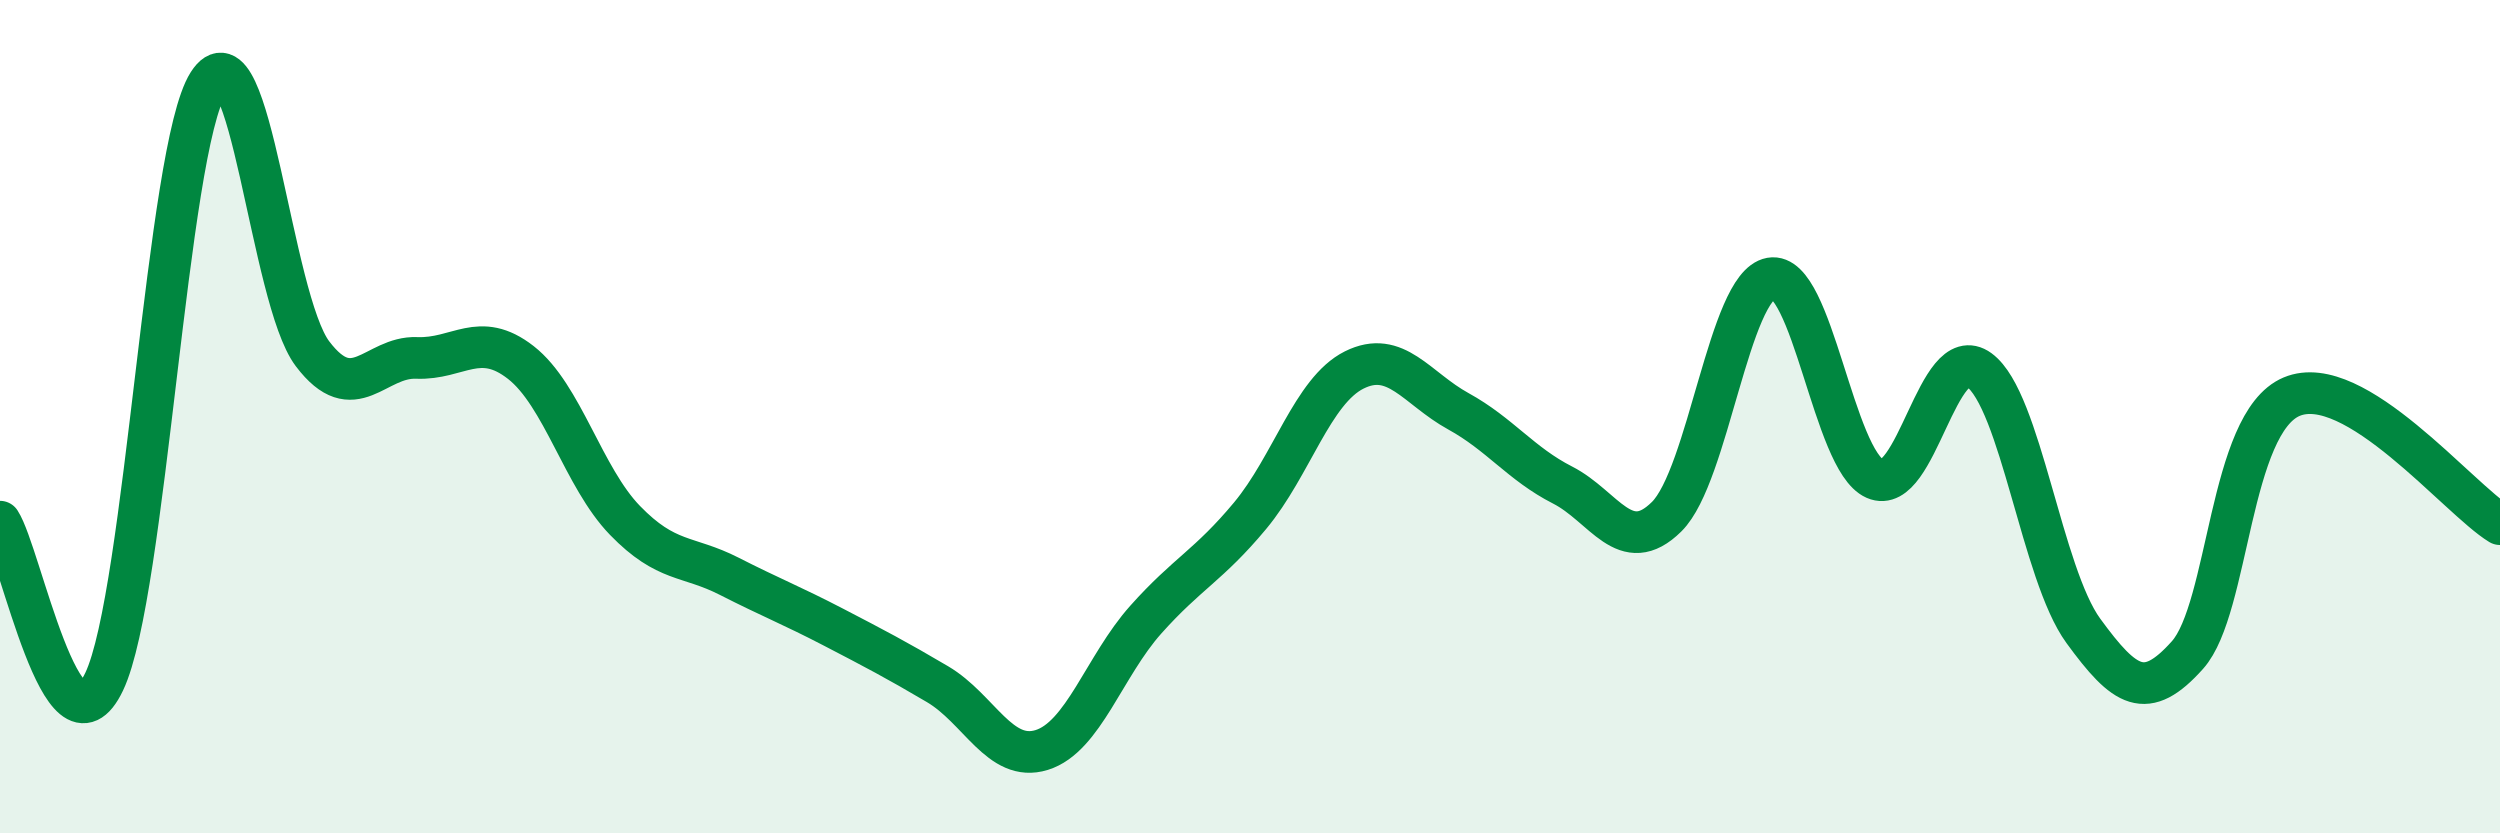
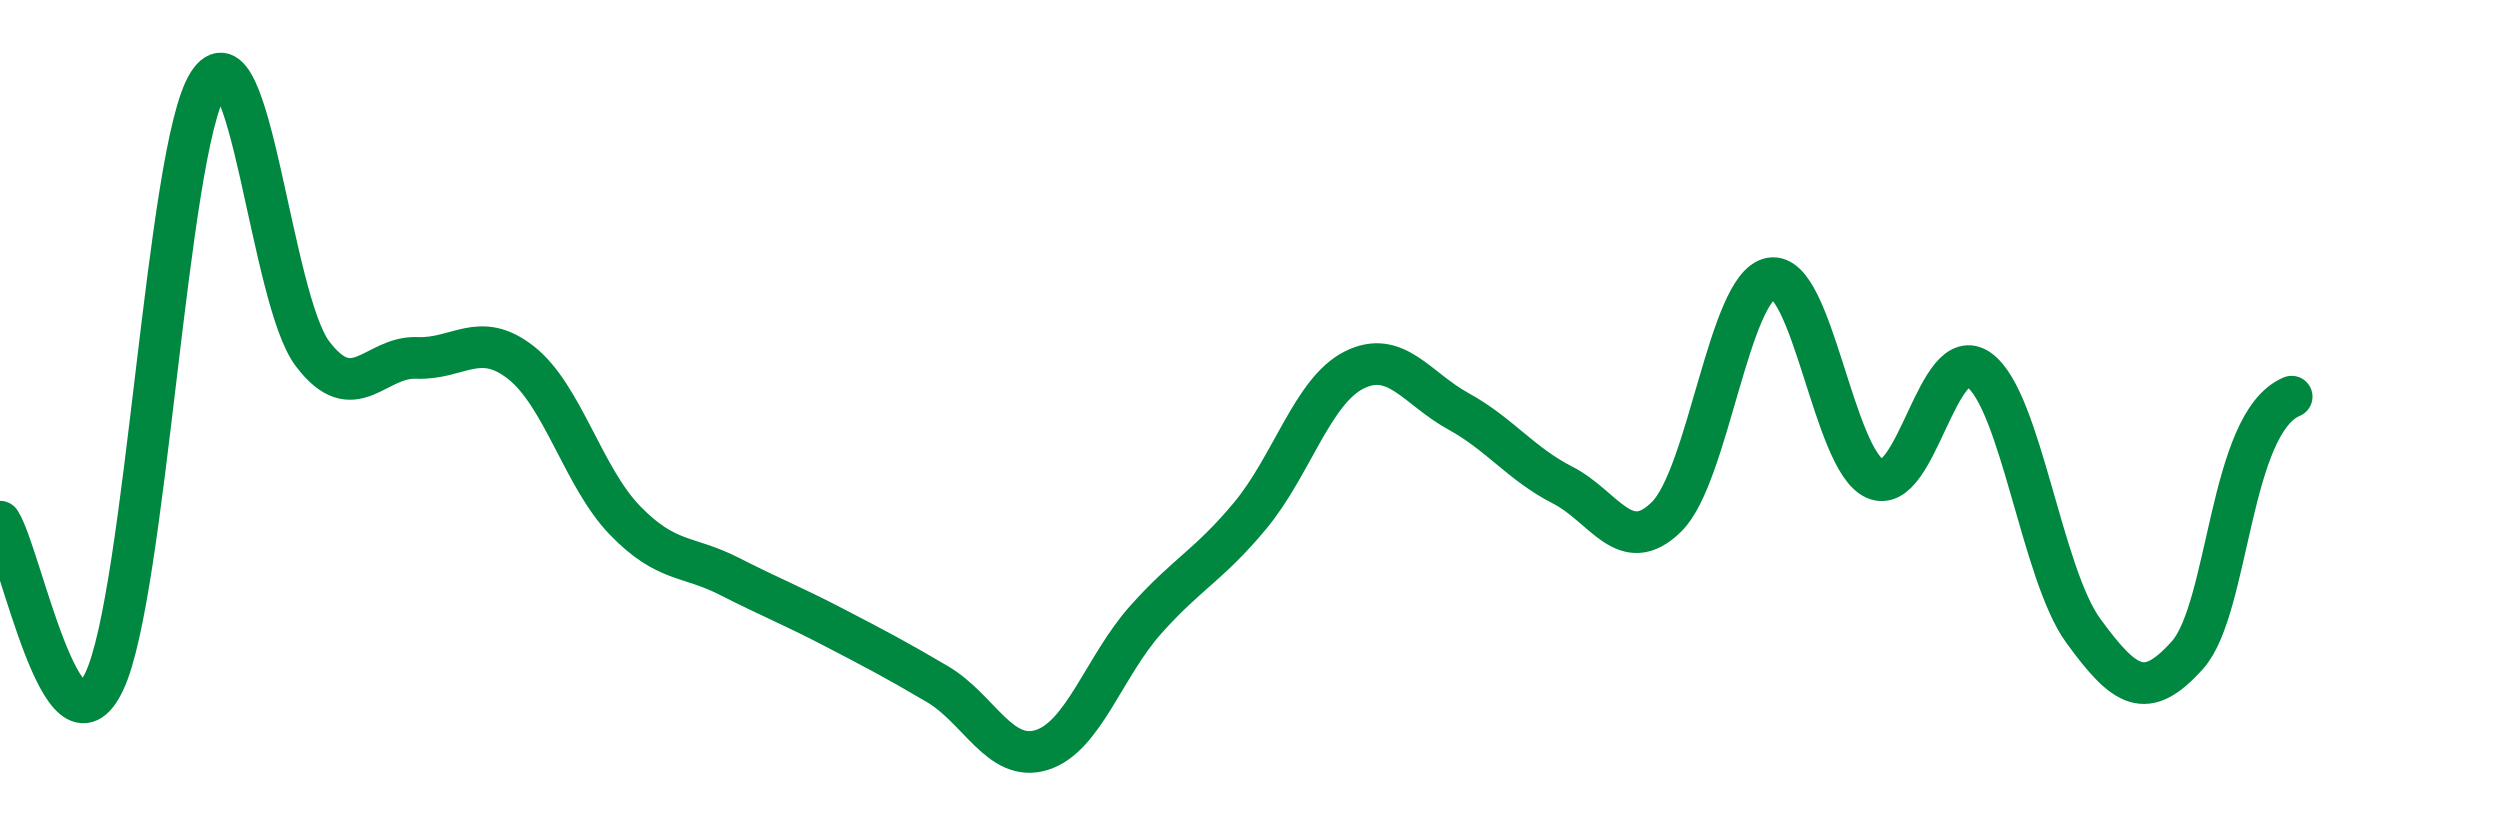
<svg xmlns="http://www.w3.org/2000/svg" width="60" height="20" viewBox="0 0 60 20">
-   <path d="M 0,12.52 C 0.5,13.29 1.5,18.46 2.5,16.36 C 3.5,14.26 4,3.57 5,2 C 6,0.43 6.5,7.17 7.5,8.49 C 8.5,9.81 9,8.55 10,8.59 C 11,8.63 11.5,7.92 12.5,8.7 C 13.5,9.48 14,11.46 15,12.49 C 16,13.52 16.5,13.32 17.5,13.83 C 18.5,14.34 19,14.53 20,15.05 C 21,15.57 21.5,15.83 22.5,16.42 C 23.5,17.01 24,18.31 25,18 C 26,17.69 26.5,15.99 27.5,14.87 C 28.5,13.75 29,13.58 30,12.38 C 31,11.18 31.5,9.38 32.5,8.88 C 33.5,8.38 34,9.32 35,9.87 C 36,10.42 36.5,11.13 37.5,11.64 C 38.5,12.15 39,13.39 40,12.4 C 41,11.41 41.5,6.86 42.5,6.68 C 43.5,6.5 44,11.05 45,11.49 C 46,11.93 46.5,8.15 47.5,8.88 C 48.5,9.61 49,13.77 50,15.14 C 51,16.51 51.5,16.84 52.5,15.72 C 53.5,14.6 53.5,10.15 55,9.52 C 56.5,8.89 59,11.97 60,12.58L60 20L0 20Z" fill="#008740" opacity="0.1" stroke-linecap="round" stroke-linejoin="round" />
-   <path d="M 0,12.52 C 0.5,13.29 1.5,18.46 2.5,16.36 C 3.5,14.26 4,3.57 5,2 C 6,0.43 6.5,7.17 7.5,8.49 C 8.5,9.81 9,8.55 10,8.59 C 11,8.63 11.5,7.92 12.5,8.7 C 13.5,9.48 14,11.46 15,12.49 C 16,13.52 16.5,13.32 17.5,13.83 C 18.5,14.34 19,14.53 20,15.05 C 21,15.57 21.5,15.83 22.5,16.42 C 23.5,17.01 24,18.31 25,18 C 26,17.69 26.5,15.99 27.5,14.87 C 28.5,13.75 29,13.58 30,12.38 C 31,11.18 31.5,9.38 32.5,8.88 C 33.5,8.38 34,9.32 35,9.87 C 36,10.42 36.5,11.13 37.5,11.64 C 38.5,12.15 39,13.39 40,12.4 C 41,11.41 41.5,6.86 42.5,6.68 C 43.5,6.5 44,11.05 45,11.49 C 46,11.93 46.5,8.15 47.5,8.88 C 48.5,9.61 49,13.77 50,15.14 C 51,16.51 51.5,16.84 52.5,15.72 C 53.5,14.6 53.5,10.15 55,9.52 C 56.5,8.89 59,11.97 60,12.58" stroke="#008740" stroke-width="1" fill="none" stroke-linecap="round" stroke-linejoin="round" />
+   <path d="M 0,12.52 C 0.5,13.29 1.5,18.46 2.5,16.36 C 3.5,14.26 4,3.57 5,2 C 6,0.43 6.5,7.17 7.5,8.49 C 8.5,9.81 9,8.55 10,8.59 C 11,8.63 11.5,7.92 12.5,8.7 C 13.5,9.48 14,11.46 15,12.49 C 16,13.52 16.5,13.32 17.5,13.83 C 18.5,14.34 19,14.53 20,15.05 C 21,15.57 21.5,15.83 22.5,16.42 C 23.5,17.01 24,18.31 25,18 C 26,17.69 26.5,15.99 27.5,14.87 C 28.5,13.75 29,13.58 30,12.38 C 31,11.18 31.5,9.38 32.5,8.88 C 33.5,8.38 34,9.32 35,9.87 C 36,10.42 36.5,11.13 37.5,11.64 C 38.5,12.15 39,13.39 40,12.4 C 41,11.41 41.5,6.86 42.5,6.68 C 43.5,6.5 44,11.05 45,11.49 C 46,11.93 46.5,8.15 47.5,8.88 C 48.5,9.61 49,13.77 50,15.14 C 51,16.51 51.5,16.84 52.5,15.72 C 53.5,14.6 53.5,10.15 55,9.52 " stroke="#008740" stroke-width="1" fill="none" stroke-linecap="round" stroke-linejoin="round" />
</svg>